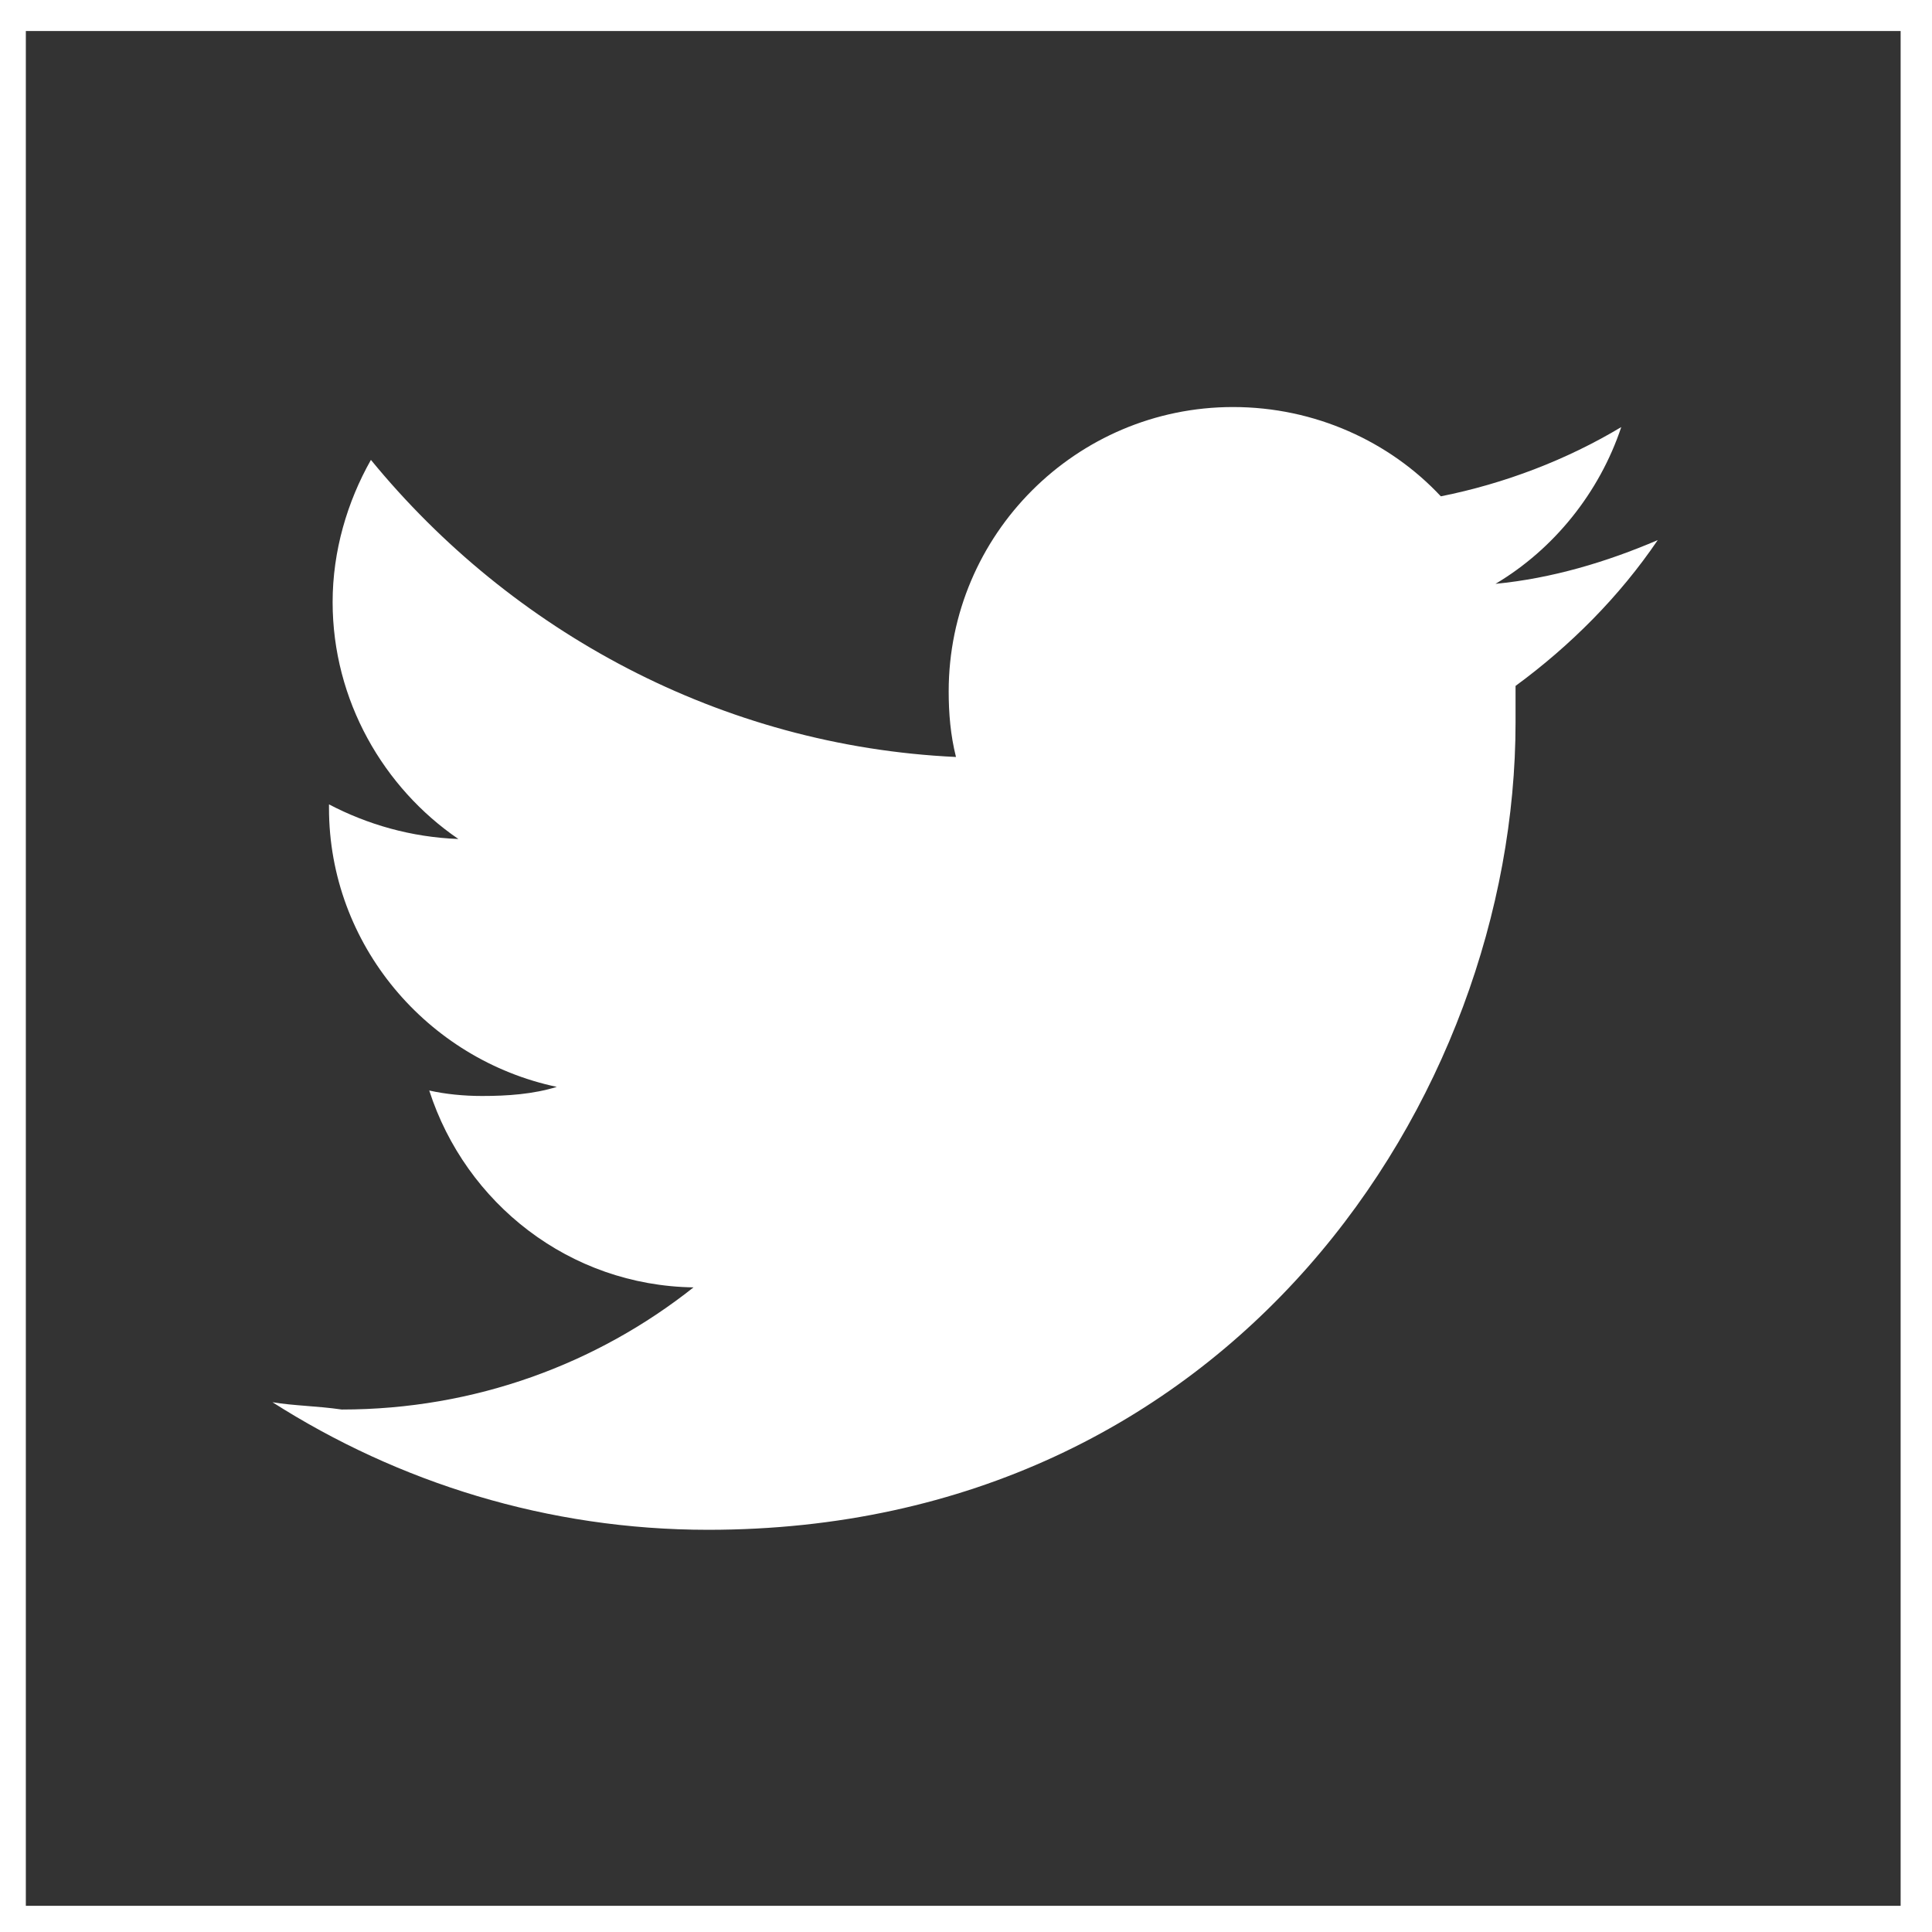
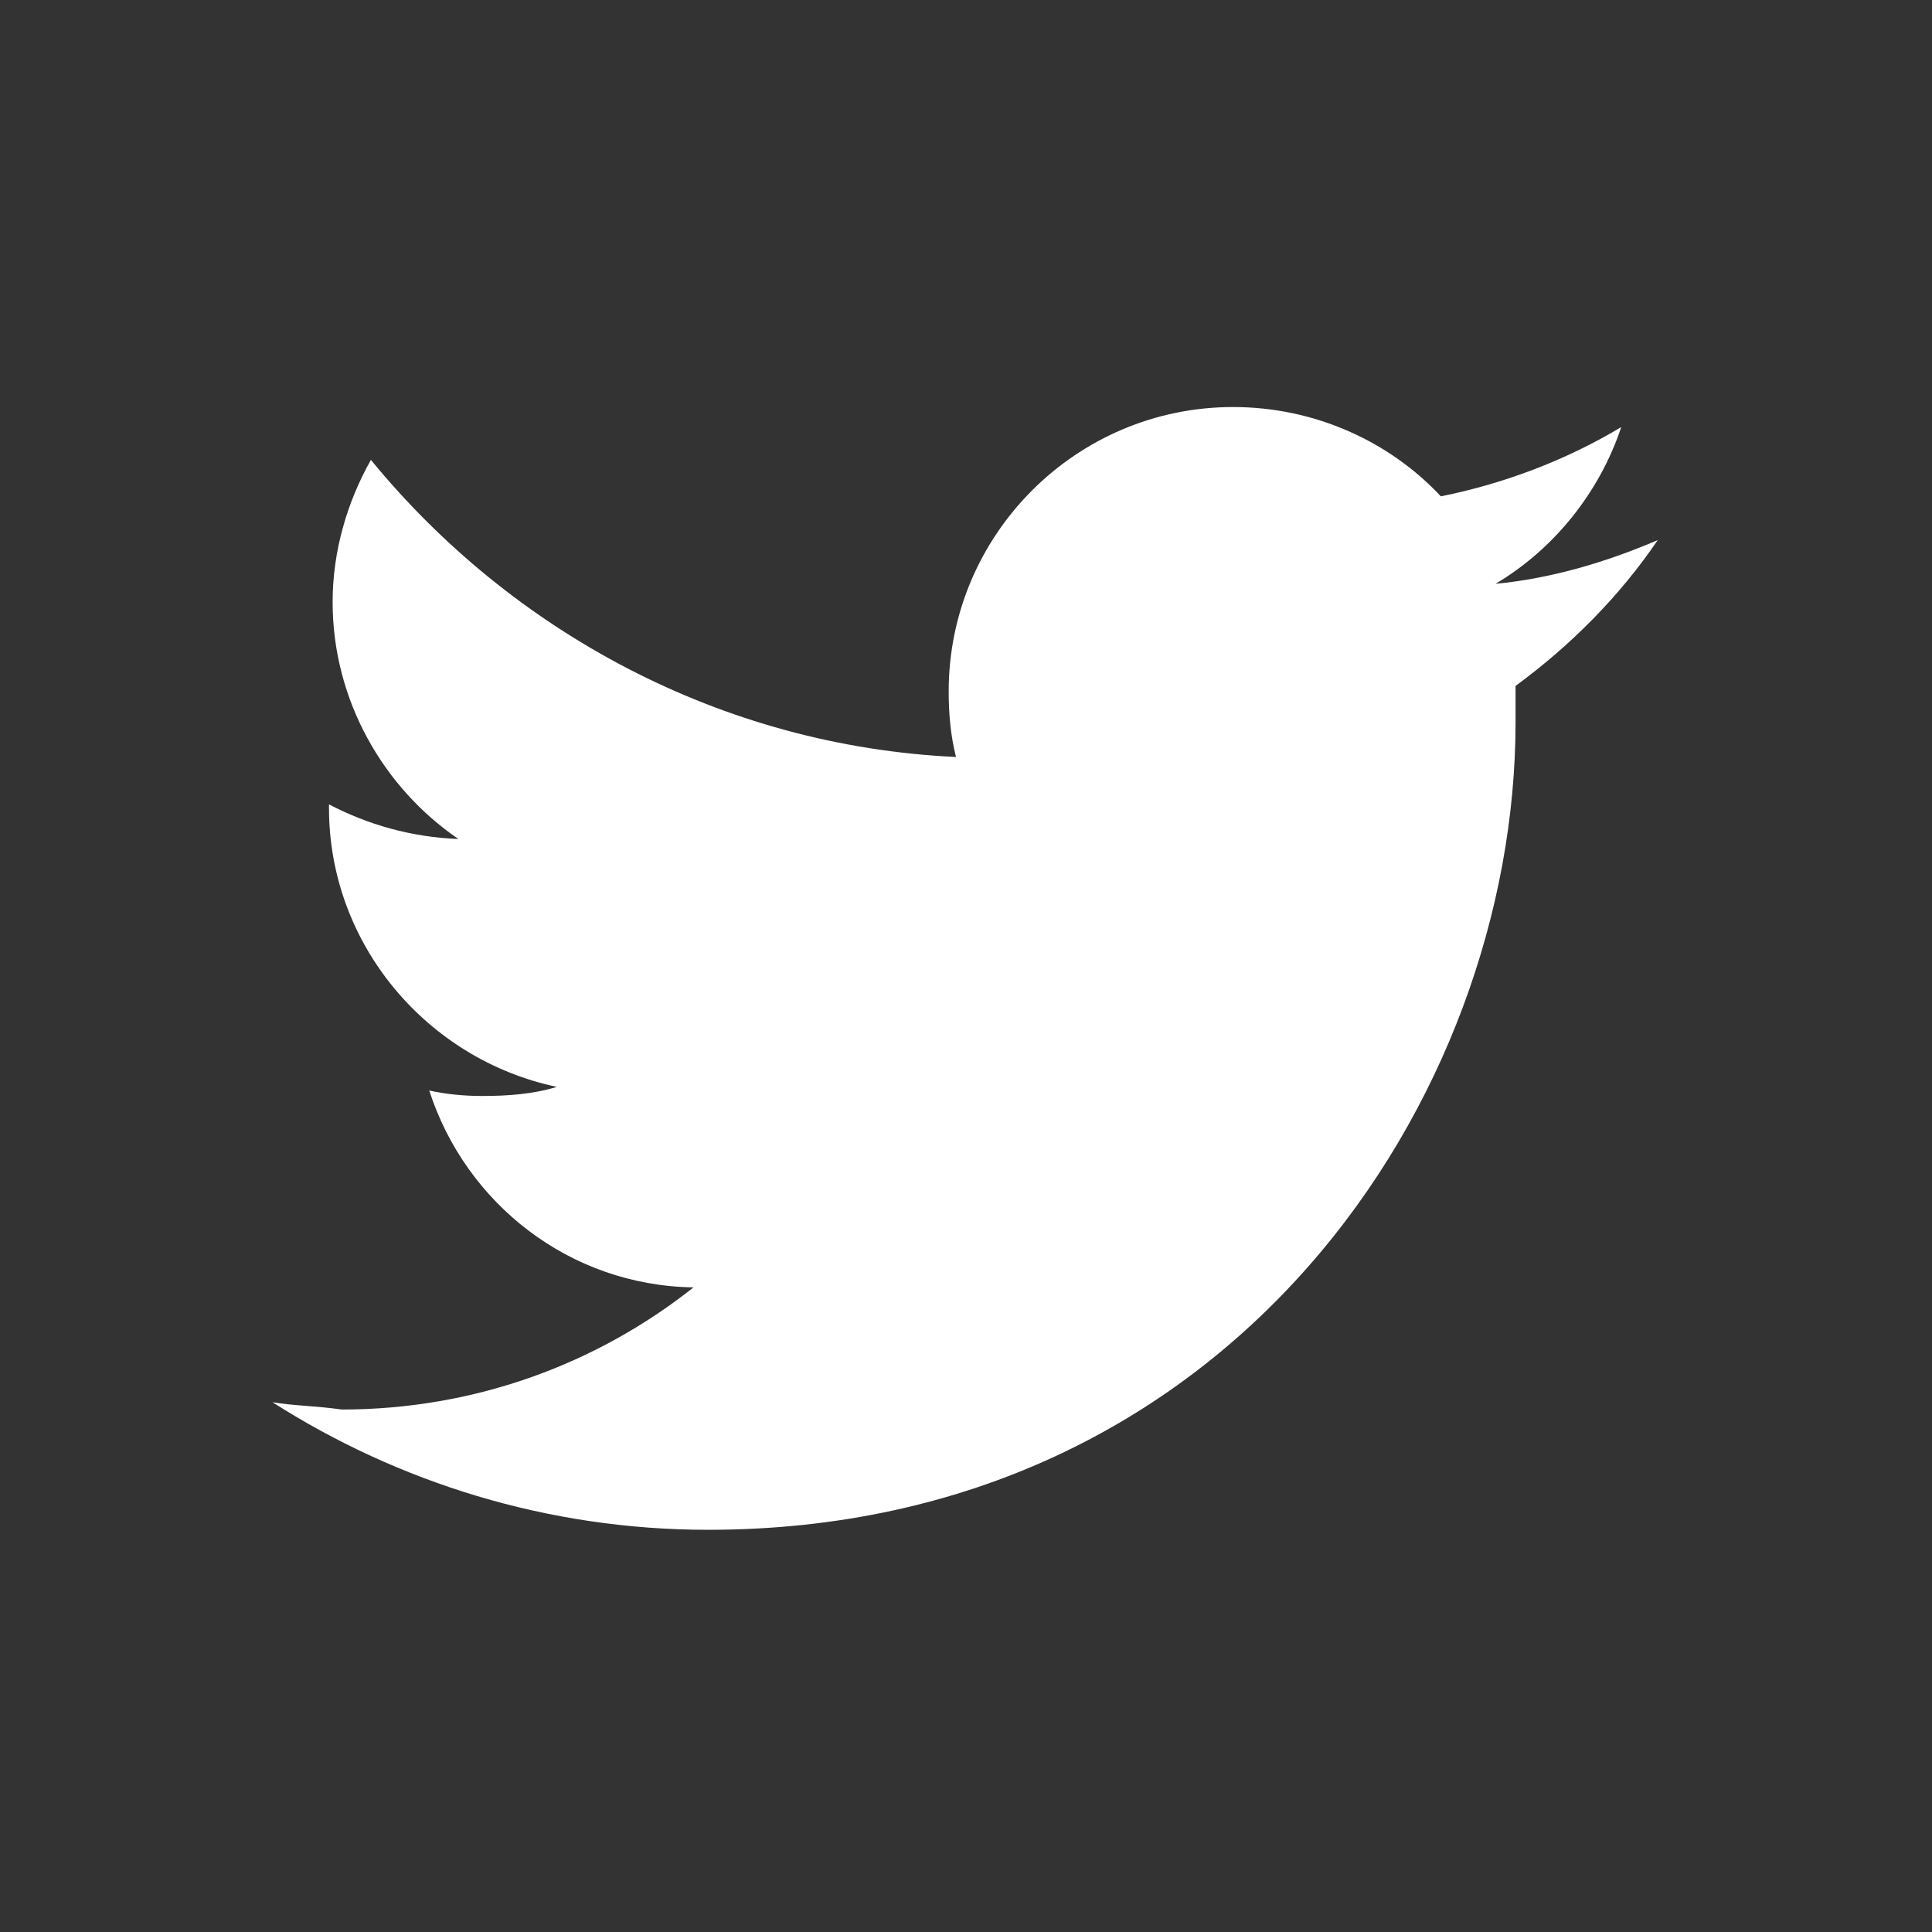
<svg xmlns="http://www.w3.org/2000/svg" version="1.1" id="Layer_1" x="0px" y="0px" width="67.51px" height="67.51px" viewBox="0 0 67.51 67.51" enable-background="new 0 0 67.51 67.51" xml:space="preserve">
  <rect x="0" y="0" width="67.51" height="67.51" fill="#333333" stroke="none" />
  <g>
    <path fill="#FFFFFF" d="M9.521,48.998c4.395,2.802,9.617,4.458,15.222,4.458c18.279,0,28.215-15.095,28.215-28.215   c0-0.445,0-0.892,0-1.273c1.91-1.401,3.63-3.121,4.968-5.095c-1.784,0.764-3.694,1.337-5.669,1.528   c2.039-1.21,3.631-3.185,4.395-5.478c-1.91,1.146-4.076,1.975-6.305,2.42c-1.783-1.91-4.395-3.12-7.261-3.12   c-5.478,0-9.936,4.458-9.936,9.936c0,0.764,0.063,1.528,0.255,2.292c-8.216-0.382-15.541-4.395-20.444-10.381   c-0.828,1.465-1.338,3.185-1.338,4.968c0,3.439,1.784,6.496,4.395,8.279c-1.656-0.063-3.184-0.509-4.522-1.21   c0,0.063,0,0.063,0,0.128c0,4.776,3.439,8.789,7.961,9.744c-0.828,0.255-1.72,0.318-2.611,0.318c-0.637,0-1.274-0.063-1.847-0.191   c1.274,3.949,4.904,6.815,9.235,6.879c-3.375,2.675-7.643,4.268-12.292,4.268C11.049,49.125,10.285,49.125,9.521,48.998" />
  </g>
  <g>
-     <rect x="-0.097" y="0.084" fill="none" stroke="#FFFFFF" stroke-width="2" width="67.511" height="67.511" />
-   </g>
+     </g>
</svg>